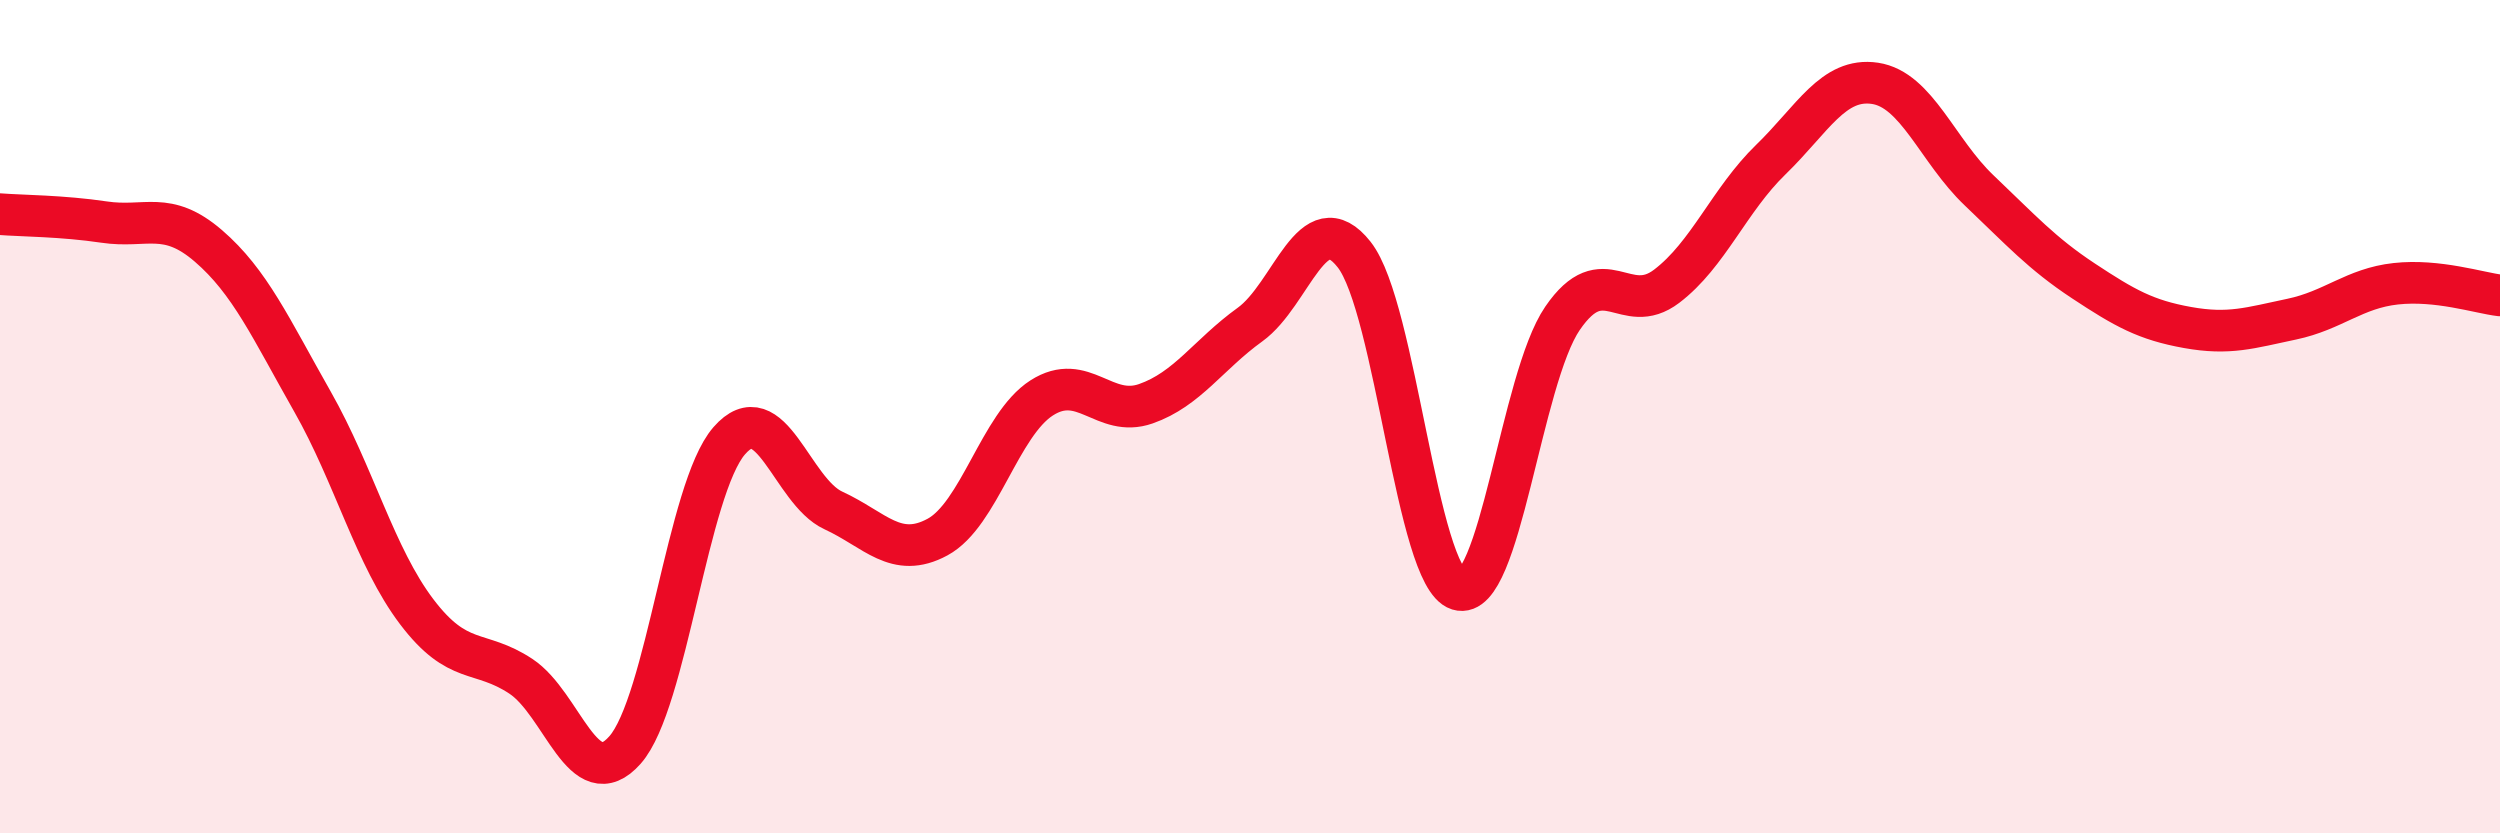
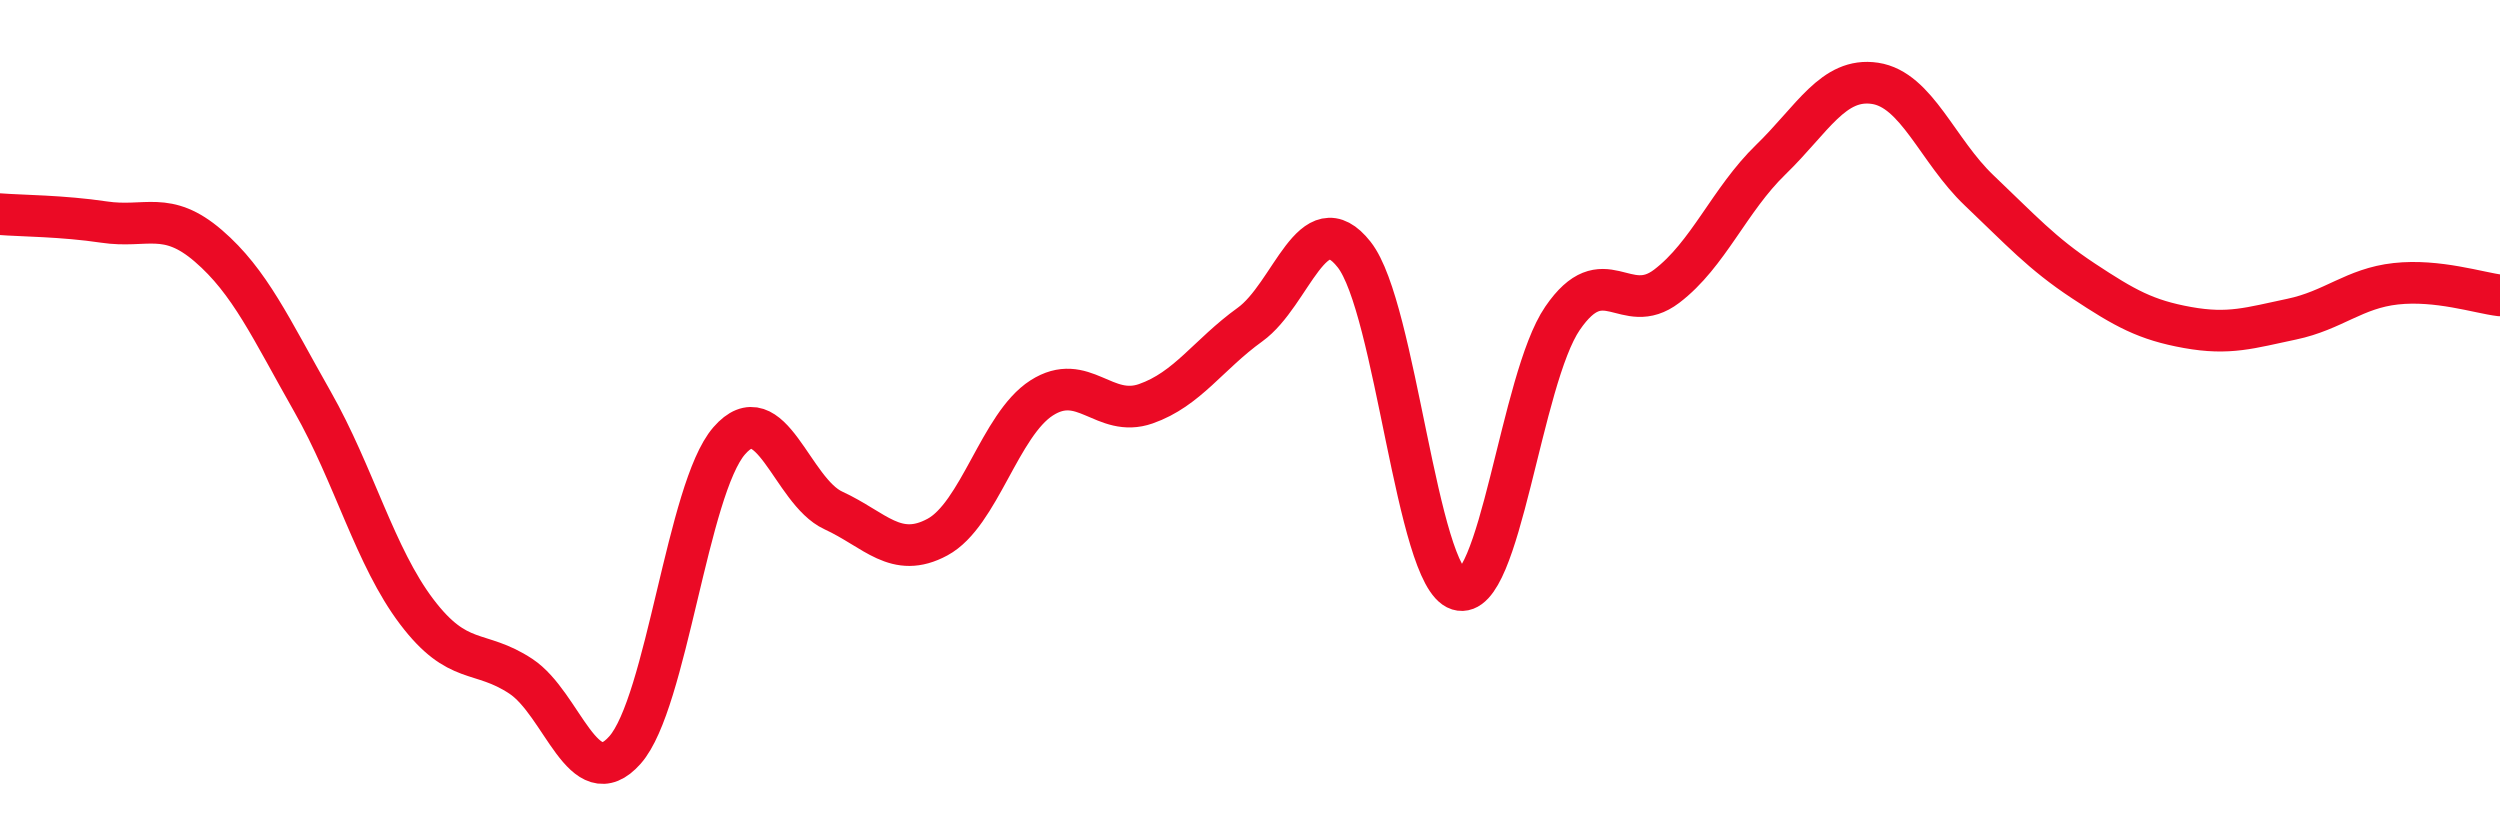
<svg xmlns="http://www.w3.org/2000/svg" width="60" height="20" viewBox="0 0 60 20">
-   <path d="M 0,5.14 C 0.5,5.18 1.5,5.18 2.5,5.33 C 3.5,5.48 4,5.04 5,5.9 C 6,6.76 6.5,7.88 7.5,9.64 C 8.5,11.4 9,13.36 10,14.68 C 11,16 11.5,15.57 12.5,16.23 C 13.5,16.89 14,19.13 15,18 C 16,16.87 16.5,11.73 17.5,10.58 C 18.5,9.43 19,11.79 20,12.25 C 21,12.71 21.5,13.43 22.5,12.89 C 23.5,12.35 24,10.19 25,9.55 C 26,8.91 26.5,10.04 27.5,9.69 C 28.5,9.34 29,8.51 30,7.79 C 31,7.07 31.5,4.84 32.5,6.11 C 33.5,7.38 34,13.84 35,14.15 C 36,14.46 36.5,9.1 37.5,7.64 C 38.5,6.18 39,7.63 40,6.87 C 41,6.11 41.5,4.8 42.5,3.83 C 43.5,2.86 44,1.85 45,2 C 46,2.15 46.5,3.62 47.5,4.57 C 48.5,5.52 49,6.08 50,6.74 C 51,7.4 51.5,7.68 52.5,7.86 C 53.5,8.04 54,7.87 55,7.66 C 56,7.45 56.5,6.92 57.5,6.81 C 58.5,6.7 59.5,7.03 60,7.09L60 20L0 20Z" fill="#EB0A25" opacity="0.1" stroke-linecap="round" stroke-linejoin="round" />
  <path d="M 0,5.14 C 0.5,5.18 1.5,5.18 2.5,5.33 C 3.5,5.48 4,5.04 5,5.9 C 6,6.76 6.5,7.88 7.5,9.64 C 8.5,11.4 9,13.36 10,14.68 C 11,16 11.5,15.57 12.5,16.23 C 13.5,16.89 14,19.13 15,18 C 16,16.87 16.5,11.73 17.5,10.58 C 18.5,9.43 19,11.79 20,12.25 C 21,12.71 21.5,13.43 22.5,12.89 C 23.5,12.35 24,10.19 25,9.55 C 26,8.91 26.5,10.04 27.5,9.69 C 28.5,9.34 29,8.51 30,7.79 C 31,7.07 31.5,4.84 32.5,6.11 C 33.5,7.38 34,13.84 35,14.15 C 36,14.46 36.5,9.1 37.5,7.64 C 38.5,6.18 39,7.63 40,6.87 C 41,6.11 41.5,4.8 42.5,3.83 C 43.5,2.86 44,1.85 45,2 C 46,2.15 46.5,3.62 47.5,4.57 C 48.5,5.52 49,6.08 50,6.74 C 51,7.4 51.5,7.68 52.5,7.86 C 53.5,8.04 54,7.87 55,7.66 C 56,7.45 56.5,6.92 57.5,6.81 C 58.5,6.7 59.5,7.03 60,7.09" stroke="#EB0A25" stroke-width="1" fill="none" stroke-linecap="round" stroke-linejoin="round" />
</svg>